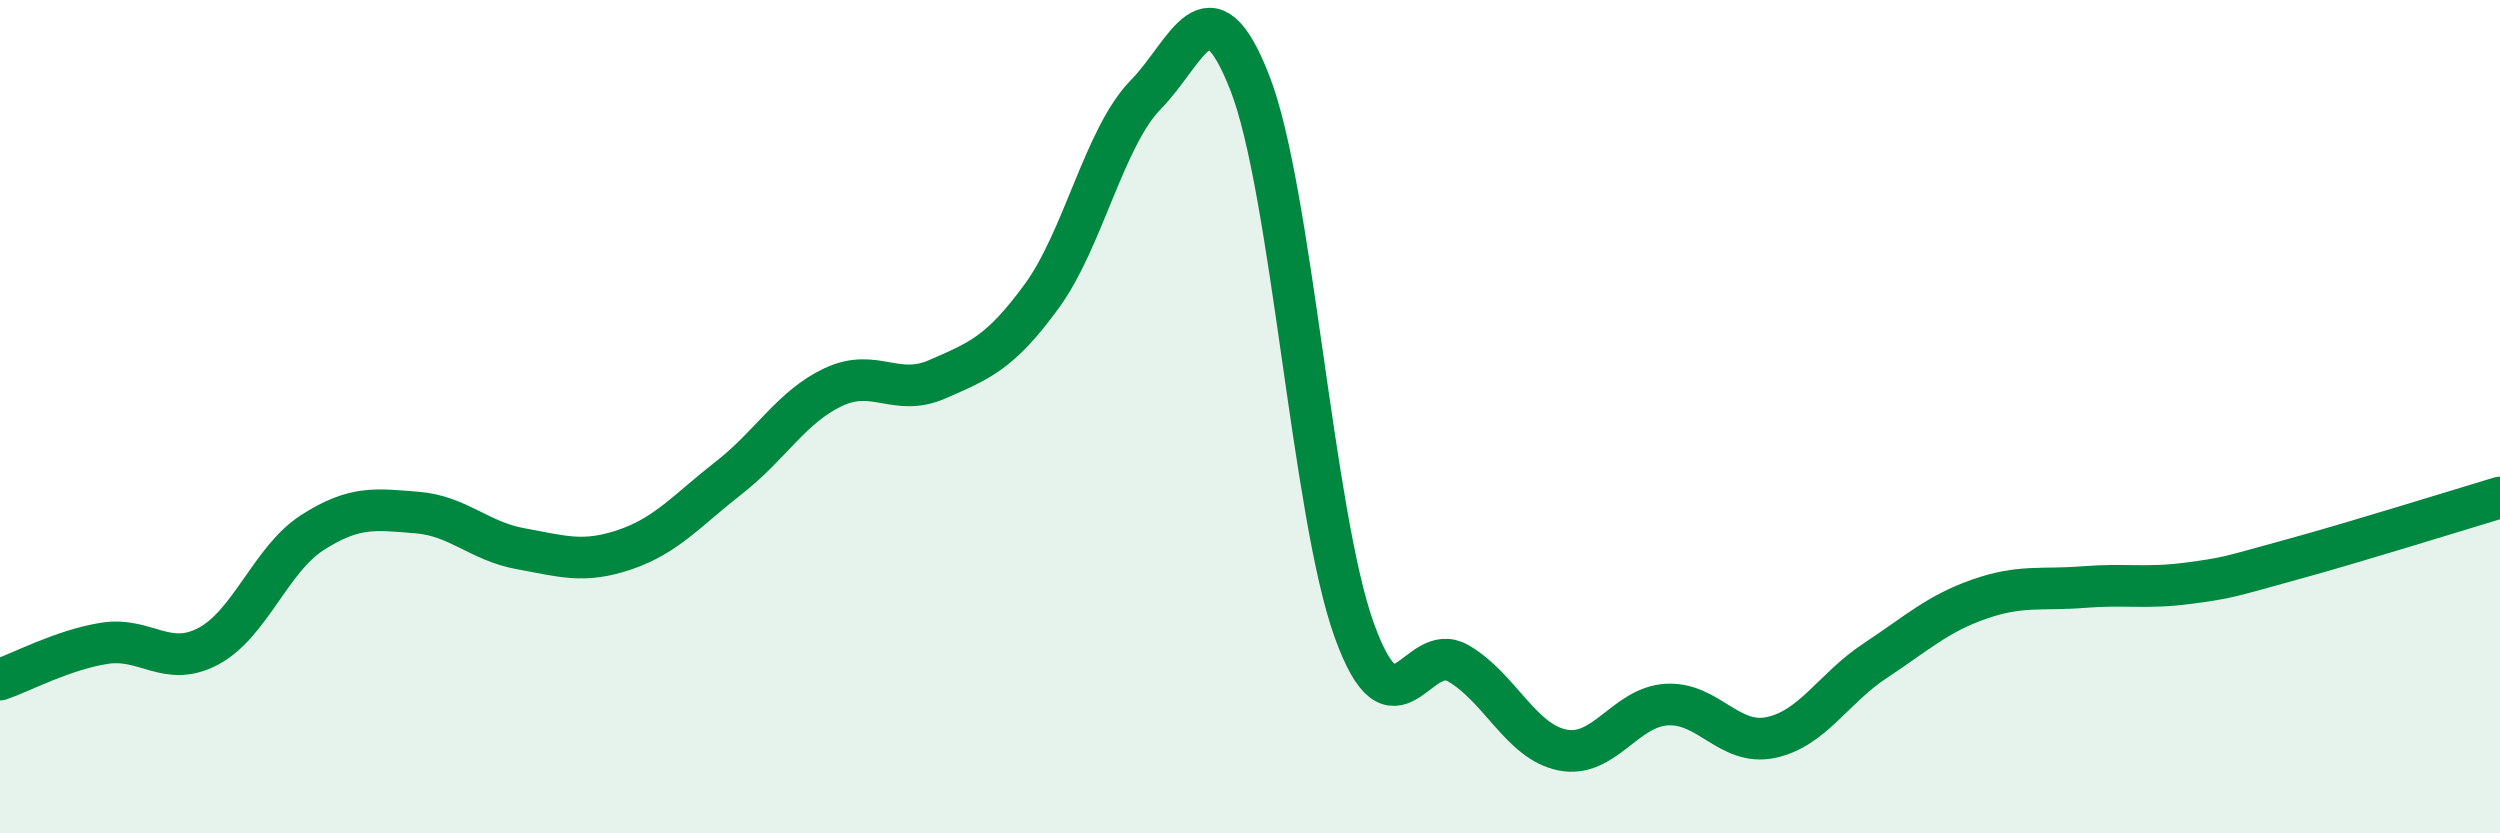
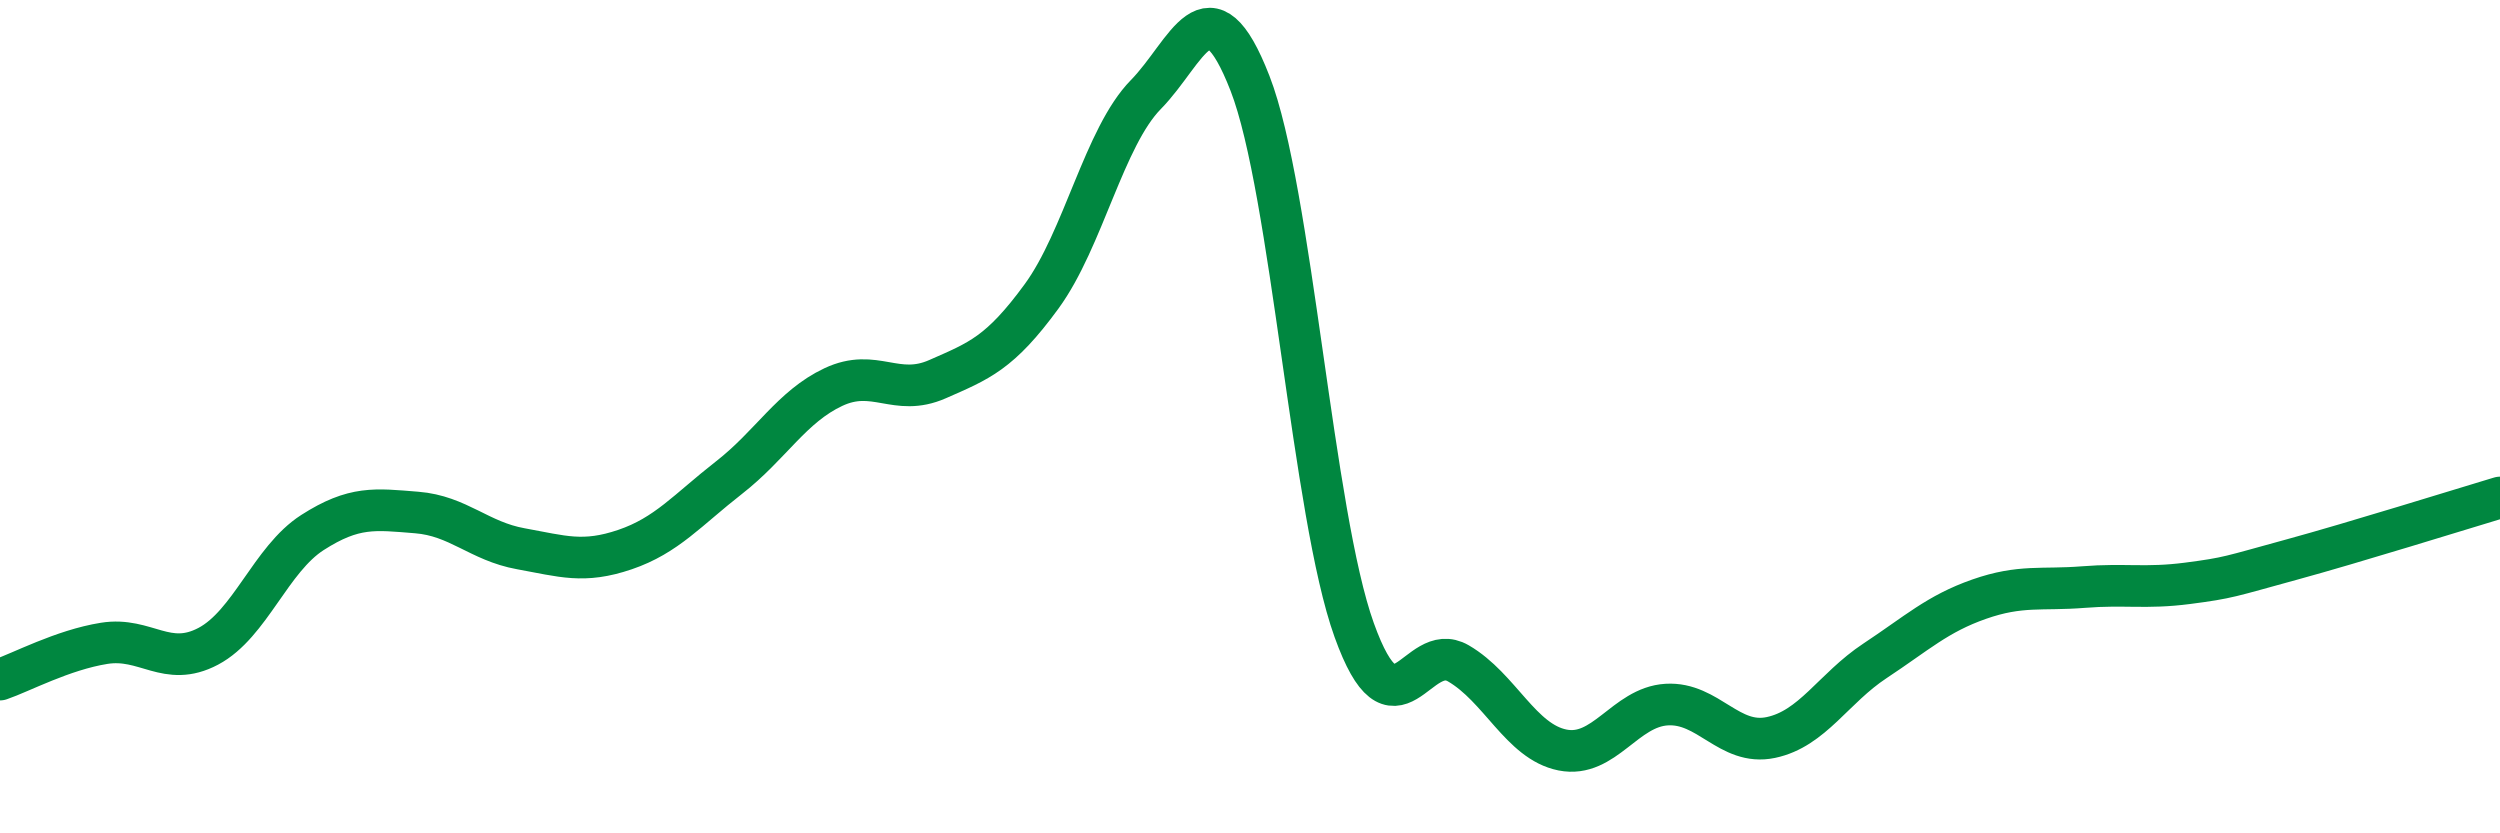
<svg xmlns="http://www.w3.org/2000/svg" width="60" height="20" viewBox="0 0 60 20">
-   <path d="M 0,16.31 C 0.5,16.14 1.5,15.6 2.5,15.44 C 3.5,15.28 4,16.04 5,15.51 C 6,14.98 6.5,13.42 7.5,12.78 C 8.5,12.14 9,12.22 10,12.3 C 11,12.38 11.5,12.99 12.5,13.17 C 13.5,13.35 14,13.53 15,13.19 C 16,12.85 16.5,12.24 17.5,11.46 C 18.5,10.68 19,9.76 20,9.29 C 21,8.82 21.5,9.54 22.5,9.1 C 23.5,8.66 24,8.48 25,7.11 C 26,5.74 26.5,3.29 27.5,2.27 C 28.5,1.25 29,-0.57 30,2 C 31,4.57 31.5,12.34 32.5,15.12 C 33.5,17.9 34,15.34 35,15.92 C 36,16.5 36.5,17.8 37.5,18 C 38.5,18.2 39,16.97 40,16.91 C 41,16.85 41.5,17.91 42.5,17.7 C 43.5,17.49 44,16.52 45,15.86 C 46,15.2 46.5,14.73 47.5,14.38 C 48.5,14.03 49,14.17 50,14.09 C 51,14.01 51.5,14.13 52.5,14 C 53.5,13.87 53.5,13.84 55,13.43 C 56.5,13.02 59,12.24 60,11.94L60 20L0 20Z" fill="#008740" opacity="0.1" stroke-linecap="round" stroke-linejoin="round" />
  <path d="M 0,16.31 C 0.5,16.14 1.5,15.6 2.5,15.44 C 3.5,15.28 4,16.04 5,15.51 C 6,14.98 6.5,13.42 7.5,12.78 C 8.5,12.14 9,12.22 10,12.3 C 11,12.38 11.5,12.99 12.5,13.17 C 13.5,13.35 14,13.53 15,13.19 C 16,12.85 16.5,12.24 17.5,11.46 C 18.5,10.68 19,9.76 20,9.29 C 21,8.82 21.5,9.54 22.5,9.1 C 23.5,8.66 24,8.48 25,7.11 C 26,5.74 26.5,3.29 27.5,2.27 C 28.5,1.25 29,-0.57 30,2 C 31,4.57 31.5,12.34 32.5,15.12 C 33.5,17.9 34,15.34 35,15.92 C 36,16.5 36.5,17.8 37.5,18 C 38.5,18.2 39,16.97 40,16.91 C 41,16.85 41.5,17.91 42.5,17.7 C 43.5,17.49 44,16.52 45,15.86 C 46,15.2 46.5,14.73 47.5,14.38 C 48.5,14.03 49,14.17 50,14.09 C 51,14.01 51.5,14.13 52.5,14 C 53.5,13.87 53.5,13.84 55,13.43 C 56.5,13.02 59,12.24 60,11.94" stroke="#008740" stroke-width="1" fill="none" stroke-linecap="round" stroke-linejoin="round" />
</svg>